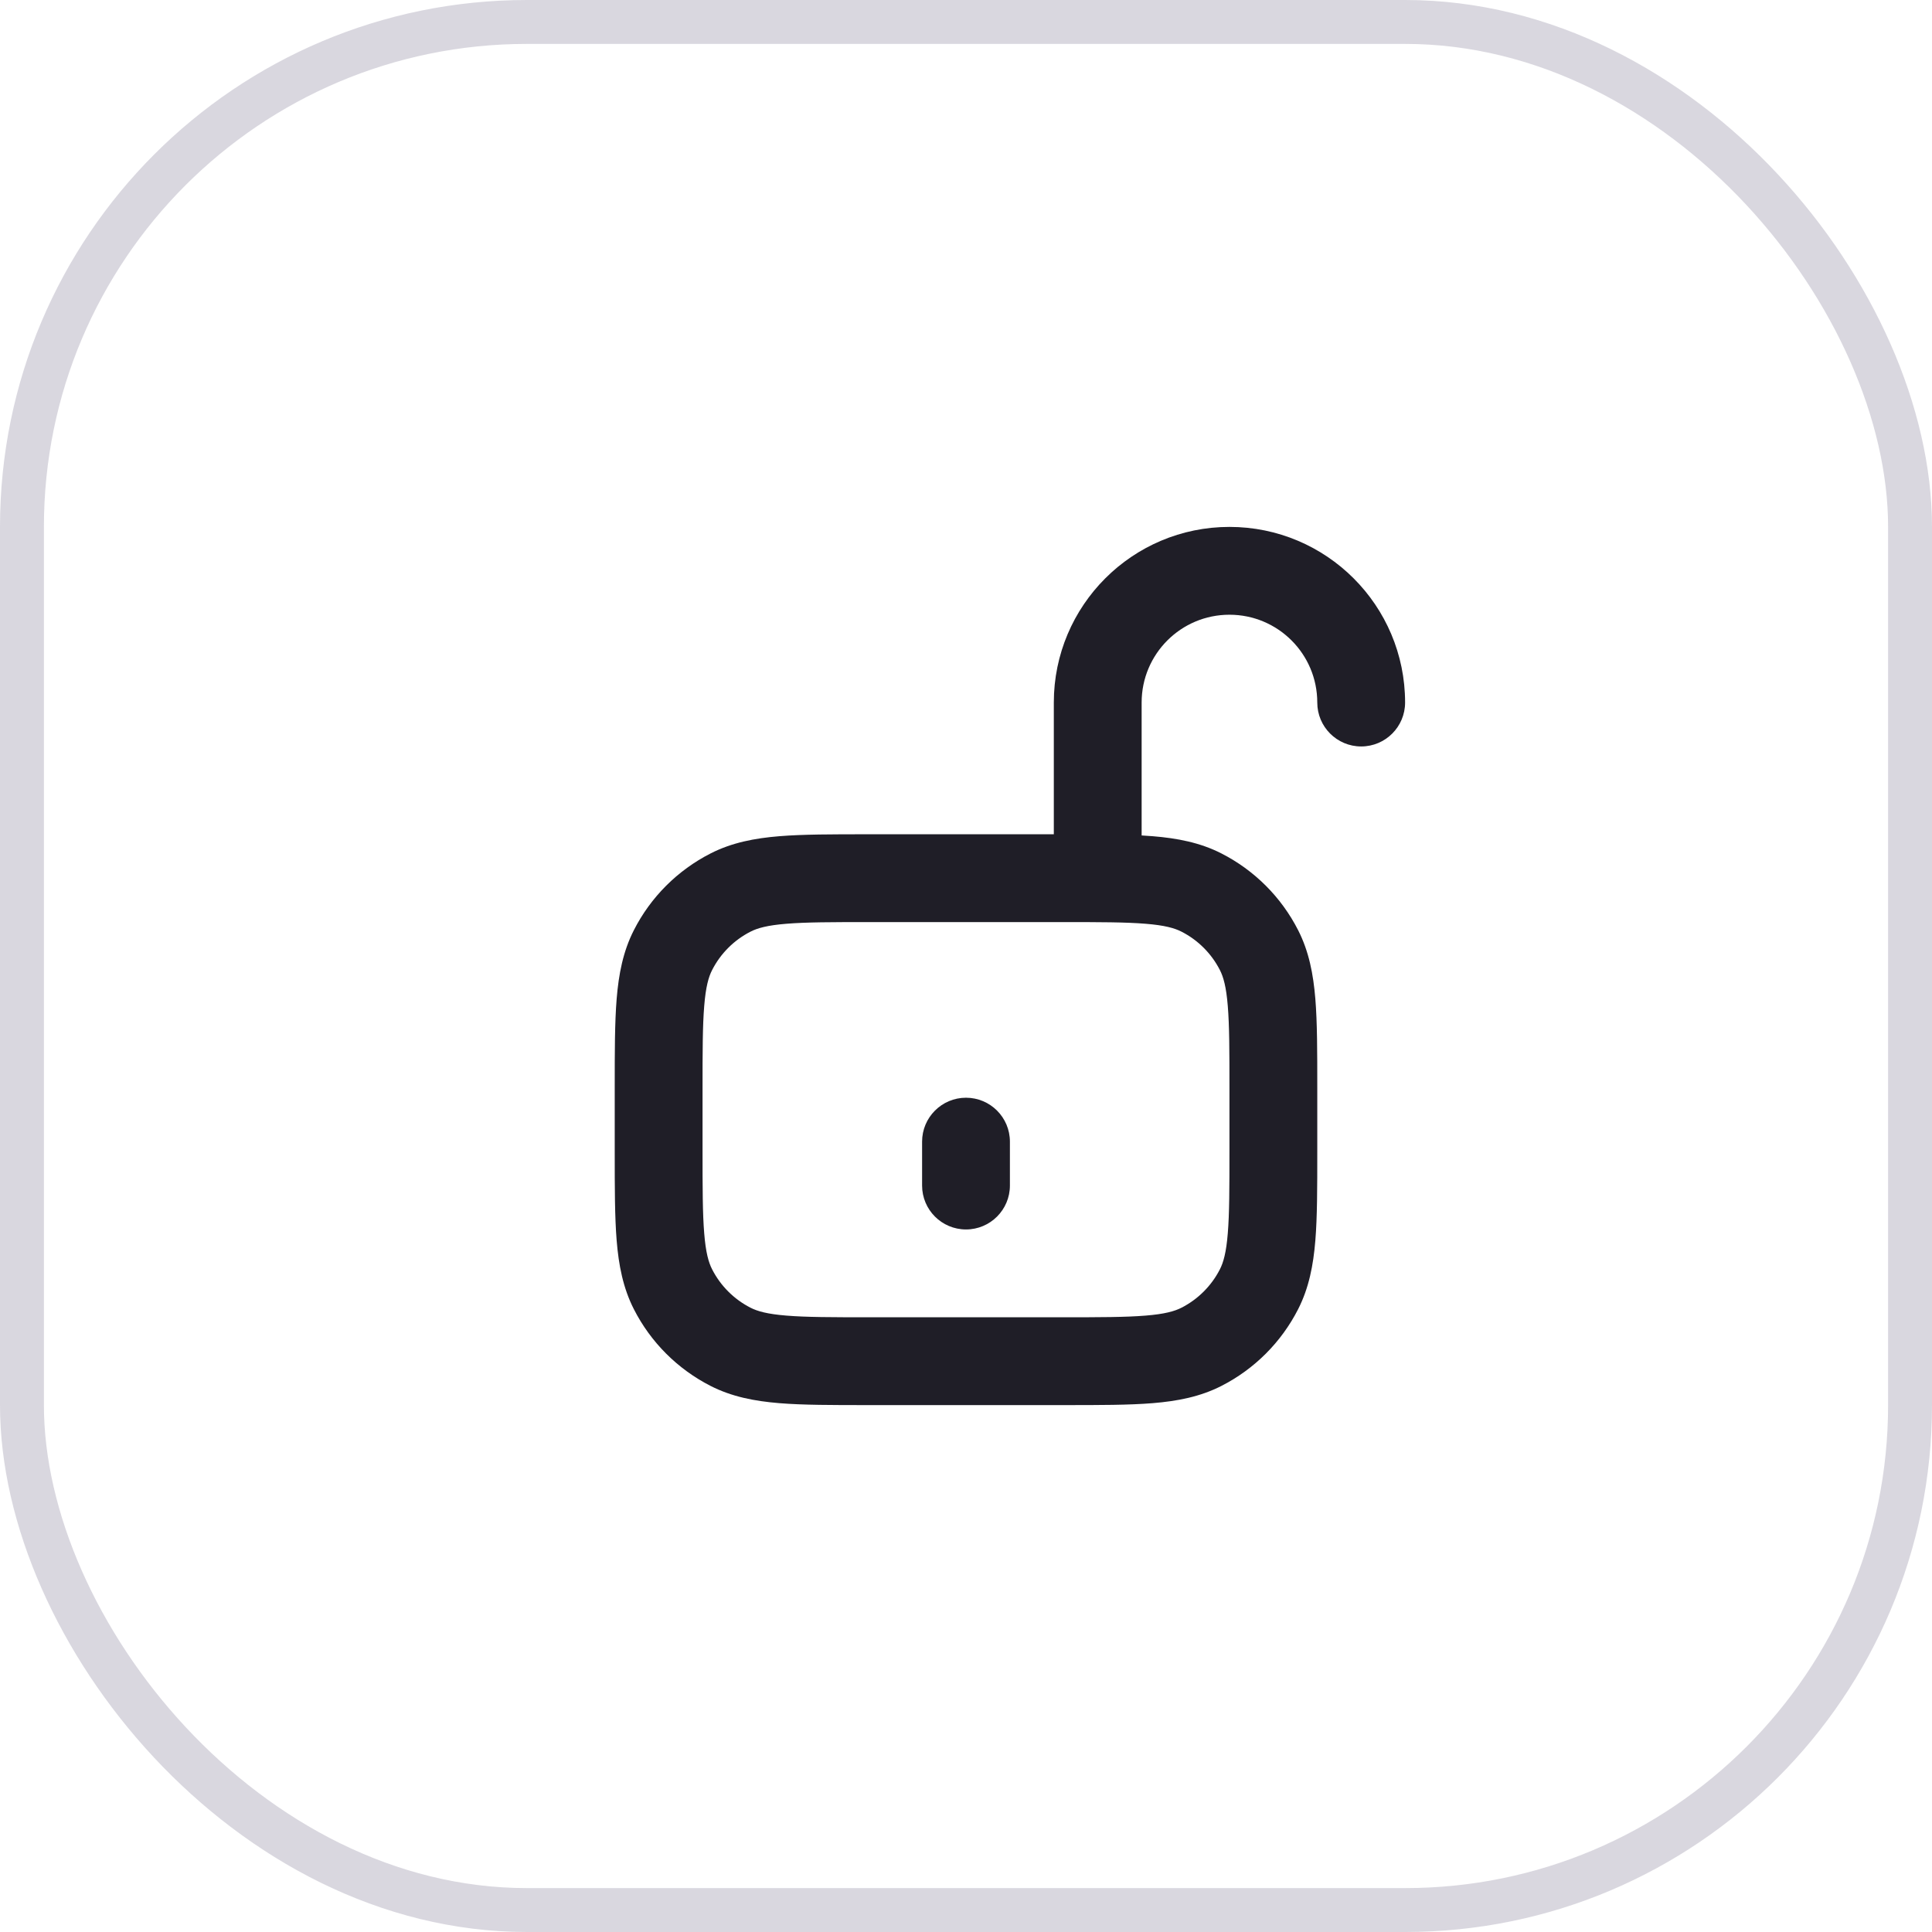
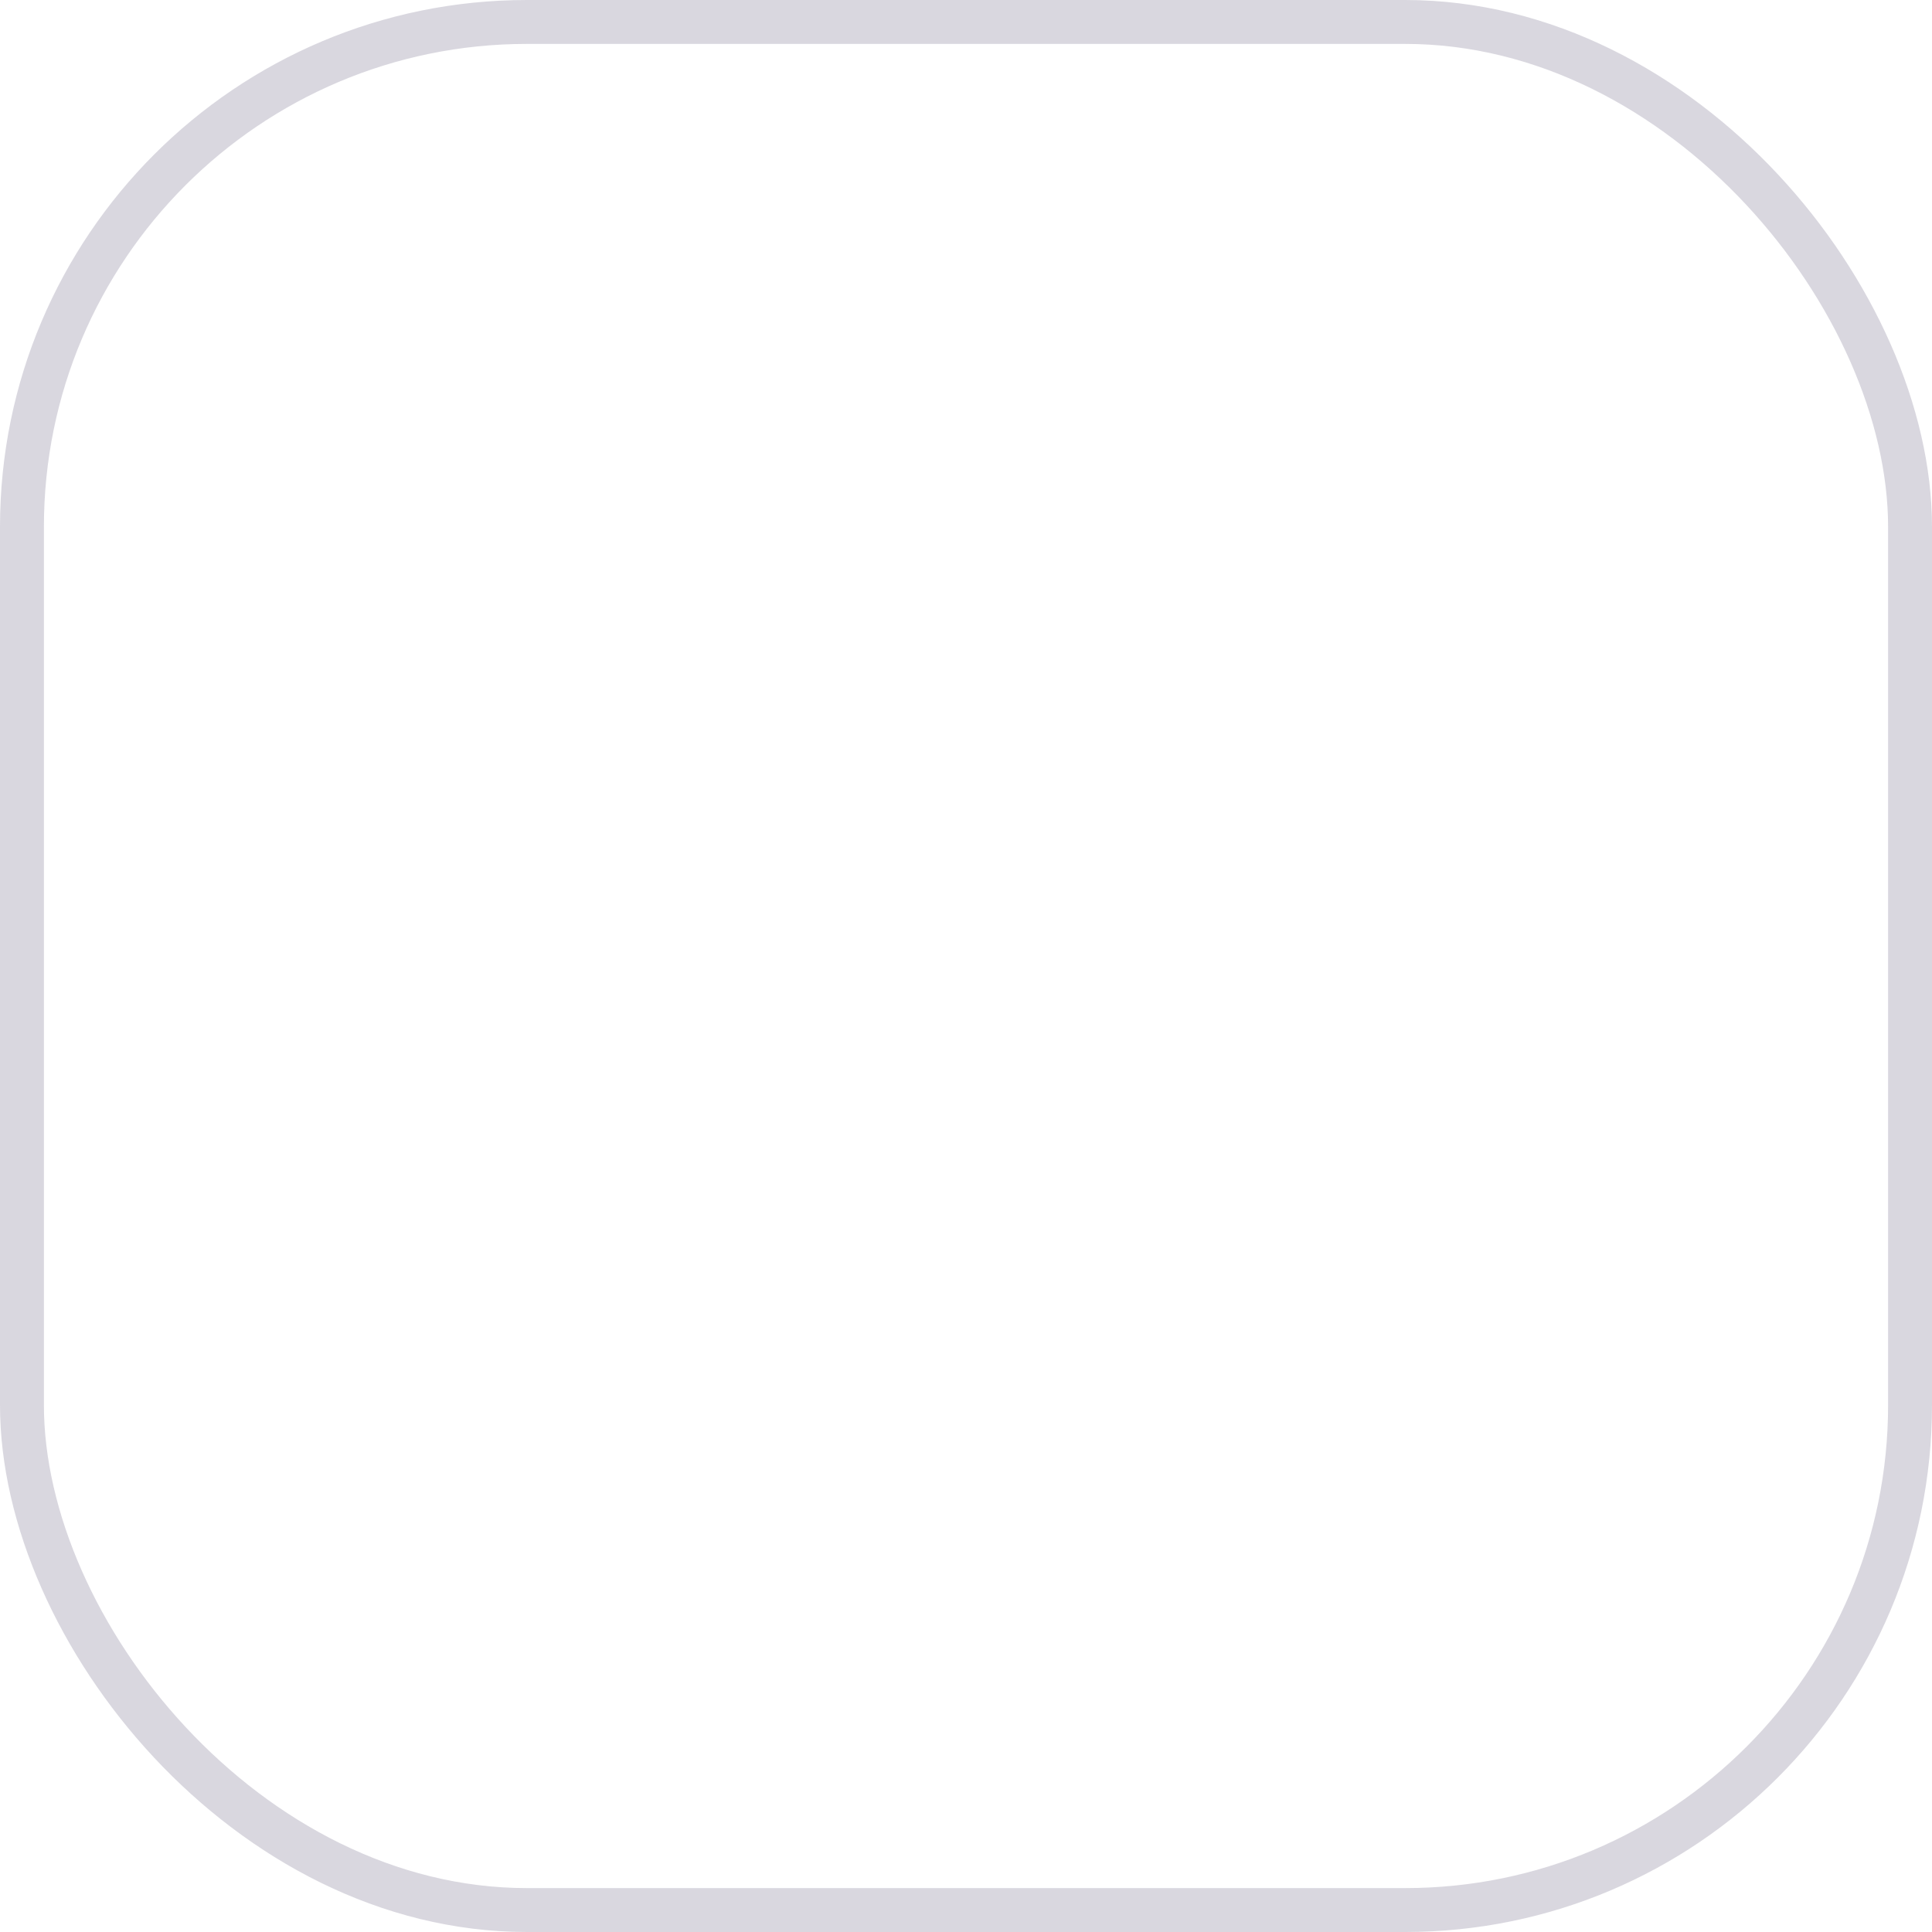
<svg xmlns="http://www.w3.org/2000/svg" width="44" height="44" viewBox="0 0 44 44" fill="none">
  <rect x="0.5" y="0.5" width="43" height="43" rx="11.5" stroke="#413960" stroke-opacity="0.2" />
-   <path fill-rule="evenodd" clip-rule="evenodd" d="M32 16C32 13.791 30.209 12 28 12C25.791 12 24 13.791 24 16V19H19.759C18.954 19 18.289 19 17.748 19.044C17.186 19.09 16.669 19.189 16.184 19.436C15.431 19.82 14.819 20.431 14.436 21.184C14.189 21.669 14.09 22.186 14.044 22.748C14 23.289 14 23.954 14 24.759V24.759V26.241V26.241C14 27.046 14 27.711 14.044 28.252C14.09 28.814 14.189 29.331 14.436 29.816C14.819 30.569 15.431 31.18 16.184 31.564C16.669 31.811 17.186 31.91 17.748 31.956C18.289 32 18.954 32 19.759 32H24.241C25.046 32 25.711 32 26.252 31.956C26.814 31.91 27.331 31.811 27.816 31.564C28.569 31.18 29.18 30.569 29.564 29.816C29.811 29.331 29.91 28.814 29.956 28.252C30 27.711 30 27.046 30 26.241V26.241V26.241V24.759V24.759V24.759C30 23.954 30 23.289 29.956 22.748C29.91 22.186 29.811 21.669 29.564 21.184C29.18 20.431 28.569 19.82 27.816 19.436C27.331 19.189 26.814 19.09 26.252 19.044C26.171 19.038 26.087 19.032 26 19.027V16C26 14.895 26.895 14 28 14C29.105 14 30 14.895 30 16C30 16.552 30.448 17 31 17C31.552 17 32 16.552 32 16ZM24.2 21L24 21L19.8 21C18.943 21 18.361 21.001 17.911 21.038C17.473 21.073 17.248 21.138 17.092 21.218C16.716 21.41 16.41 21.716 16.218 22.092C16.138 22.248 16.073 22.473 16.038 22.911C16.001 23.361 16 23.943 16 24.8V26.2C16 27.057 16.001 27.639 16.038 28.089C16.073 28.527 16.138 28.752 16.218 28.908C16.41 29.284 16.716 29.59 17.092 29.782C17.248 29.862 17.473 29.927 17.911 29.962C18.361 29.999 18.943 30 19.8 30H24.2C25.057 30 25.639 29.999 26.089 29.962C26.527 29.927 26.752 29.862 26.908 29.782C27.284 29.59 27.59 29.284 27.782 28.908C27.862 28.752 27.927 28.527 27.962 28.089C27.999 27.639 28 27.057 28 26.2V24.8C28 23.943 27.999 23.361 27.962 22.911C27.927 22.473 27.862 22.248 27.782 22.092C27.59 21.716 27.284 21.41 26.908 21.218C26.752 21.138 26.527 21.073 26.089 21.038C25.639 21.001 25.057 21 24.2 21ZM21 26C21 25.448 21.448 25 22 25C22.552 25 23 25.448 23 26V27C23 27.552 22.552 28 22 28C21.448 28 21 27.552 21 27V26Z" fill="#1F1E27" />
</svg>